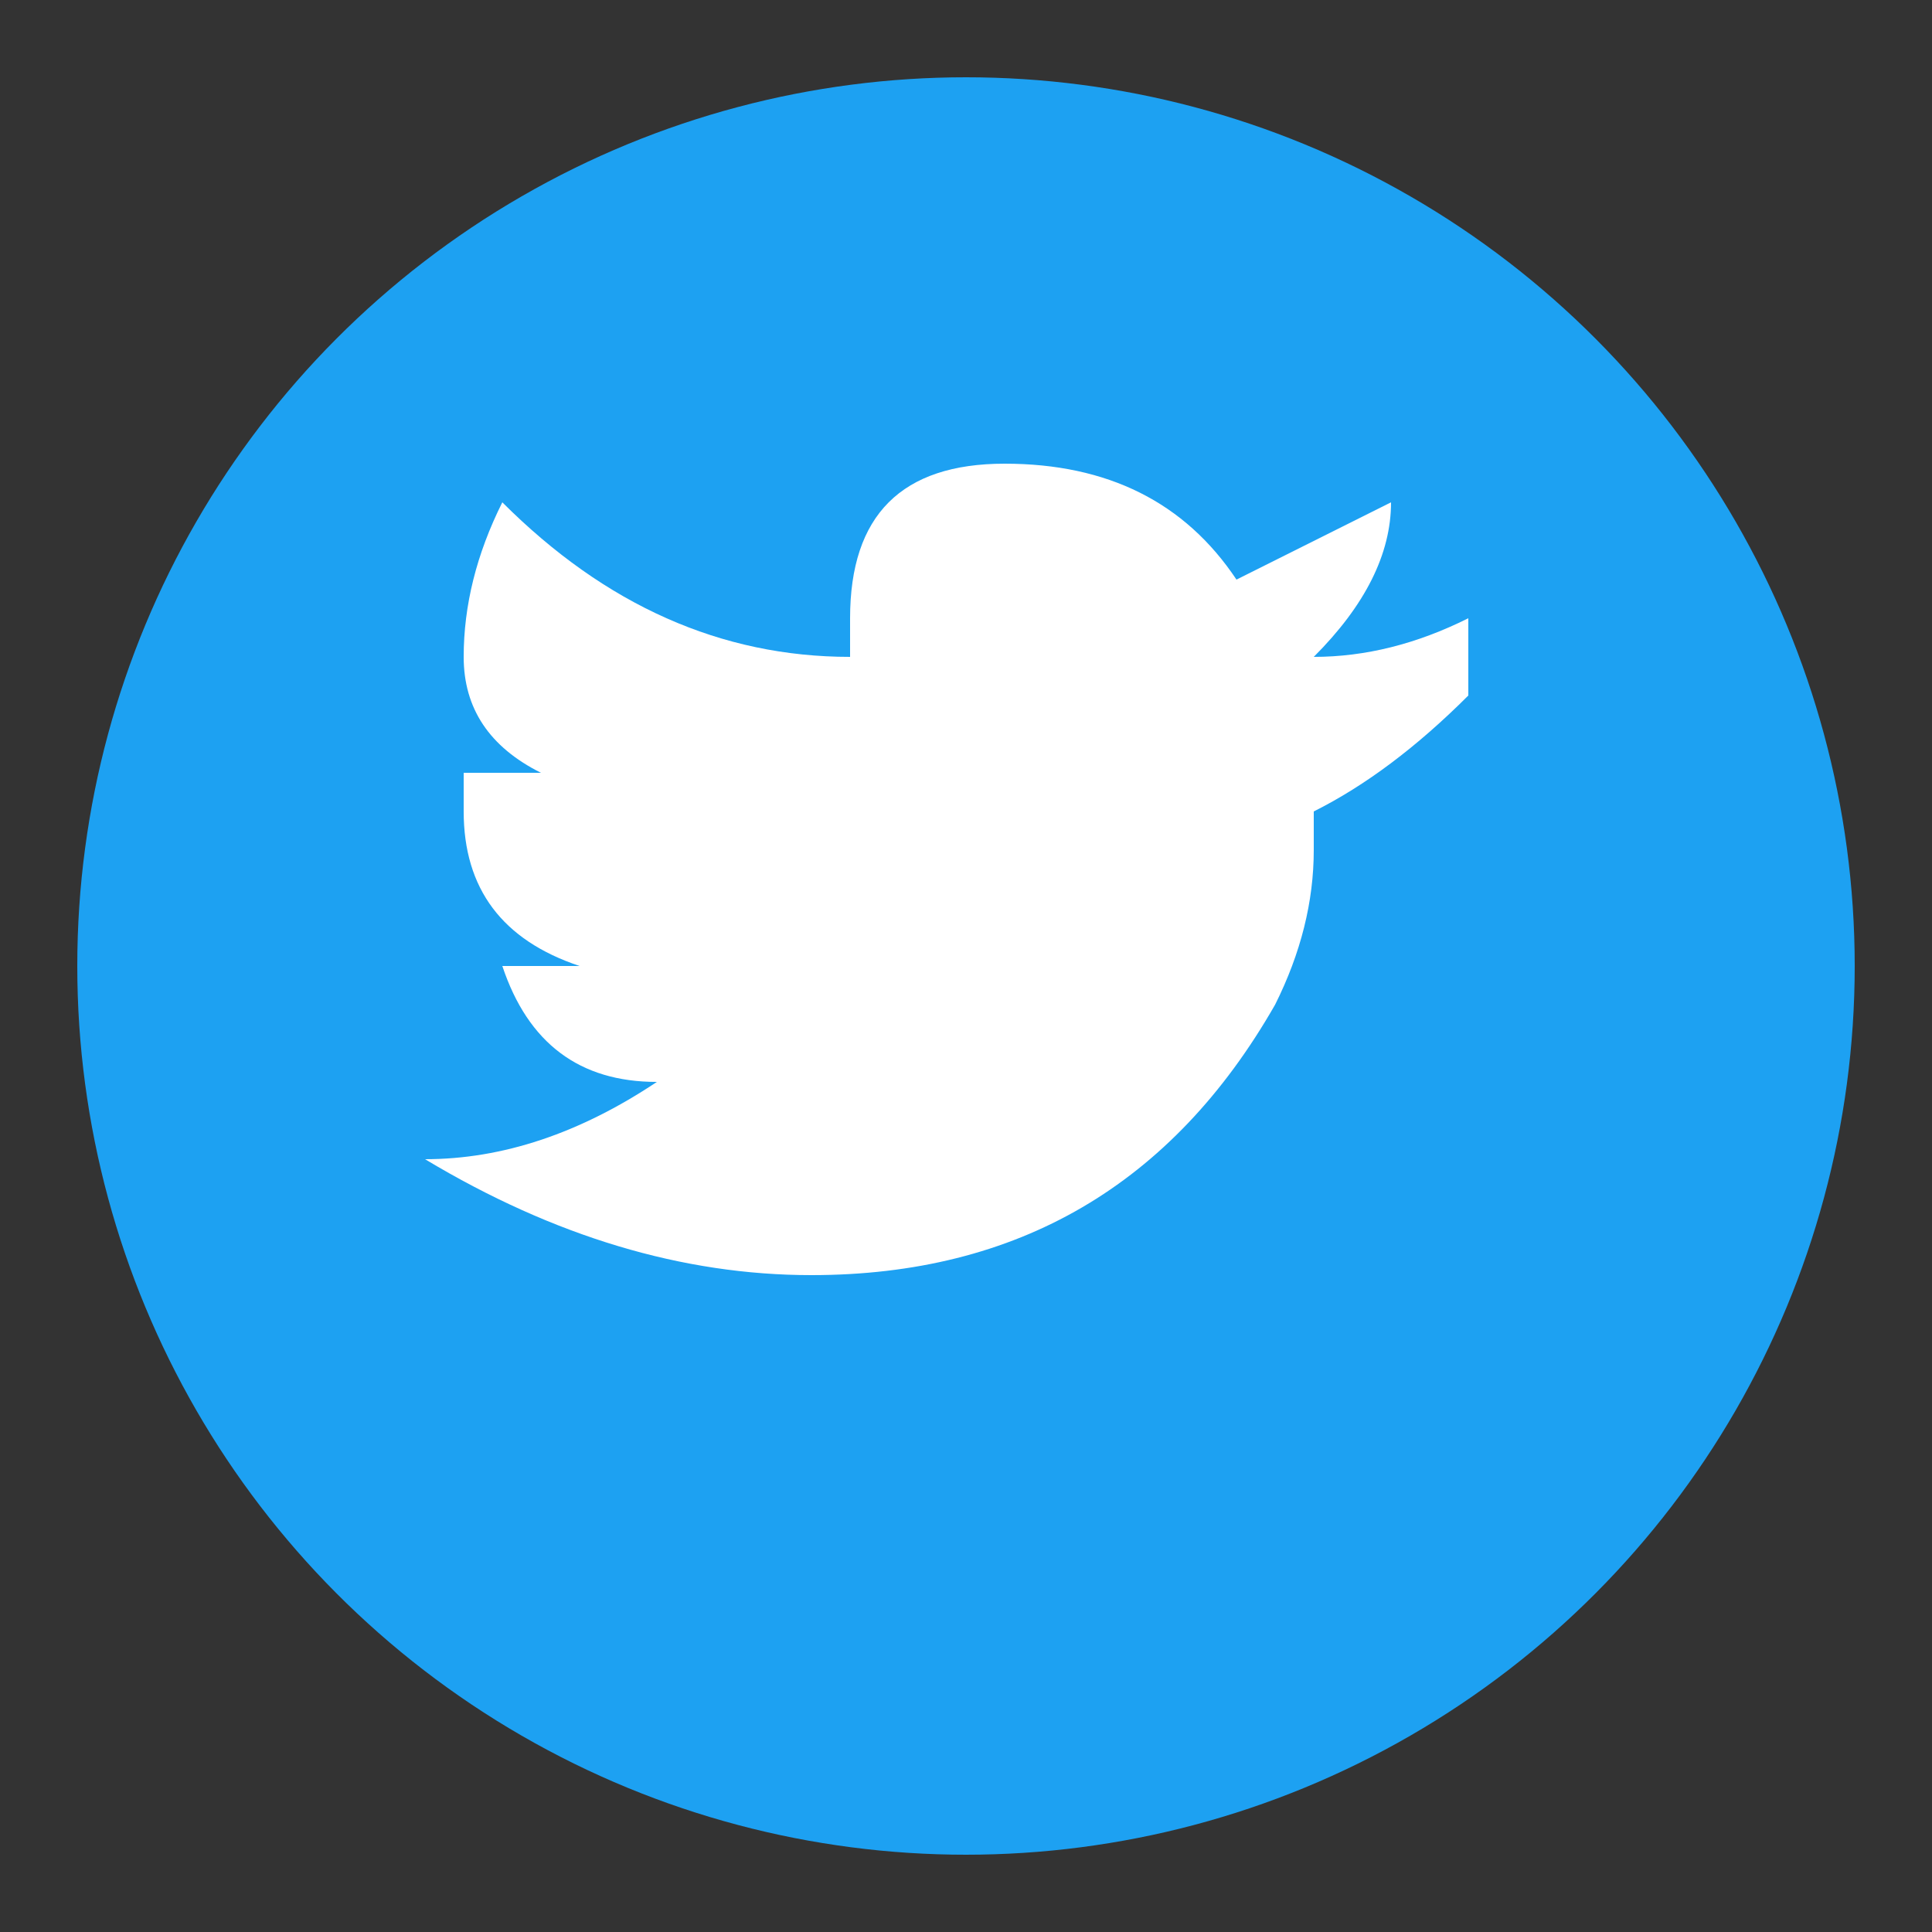
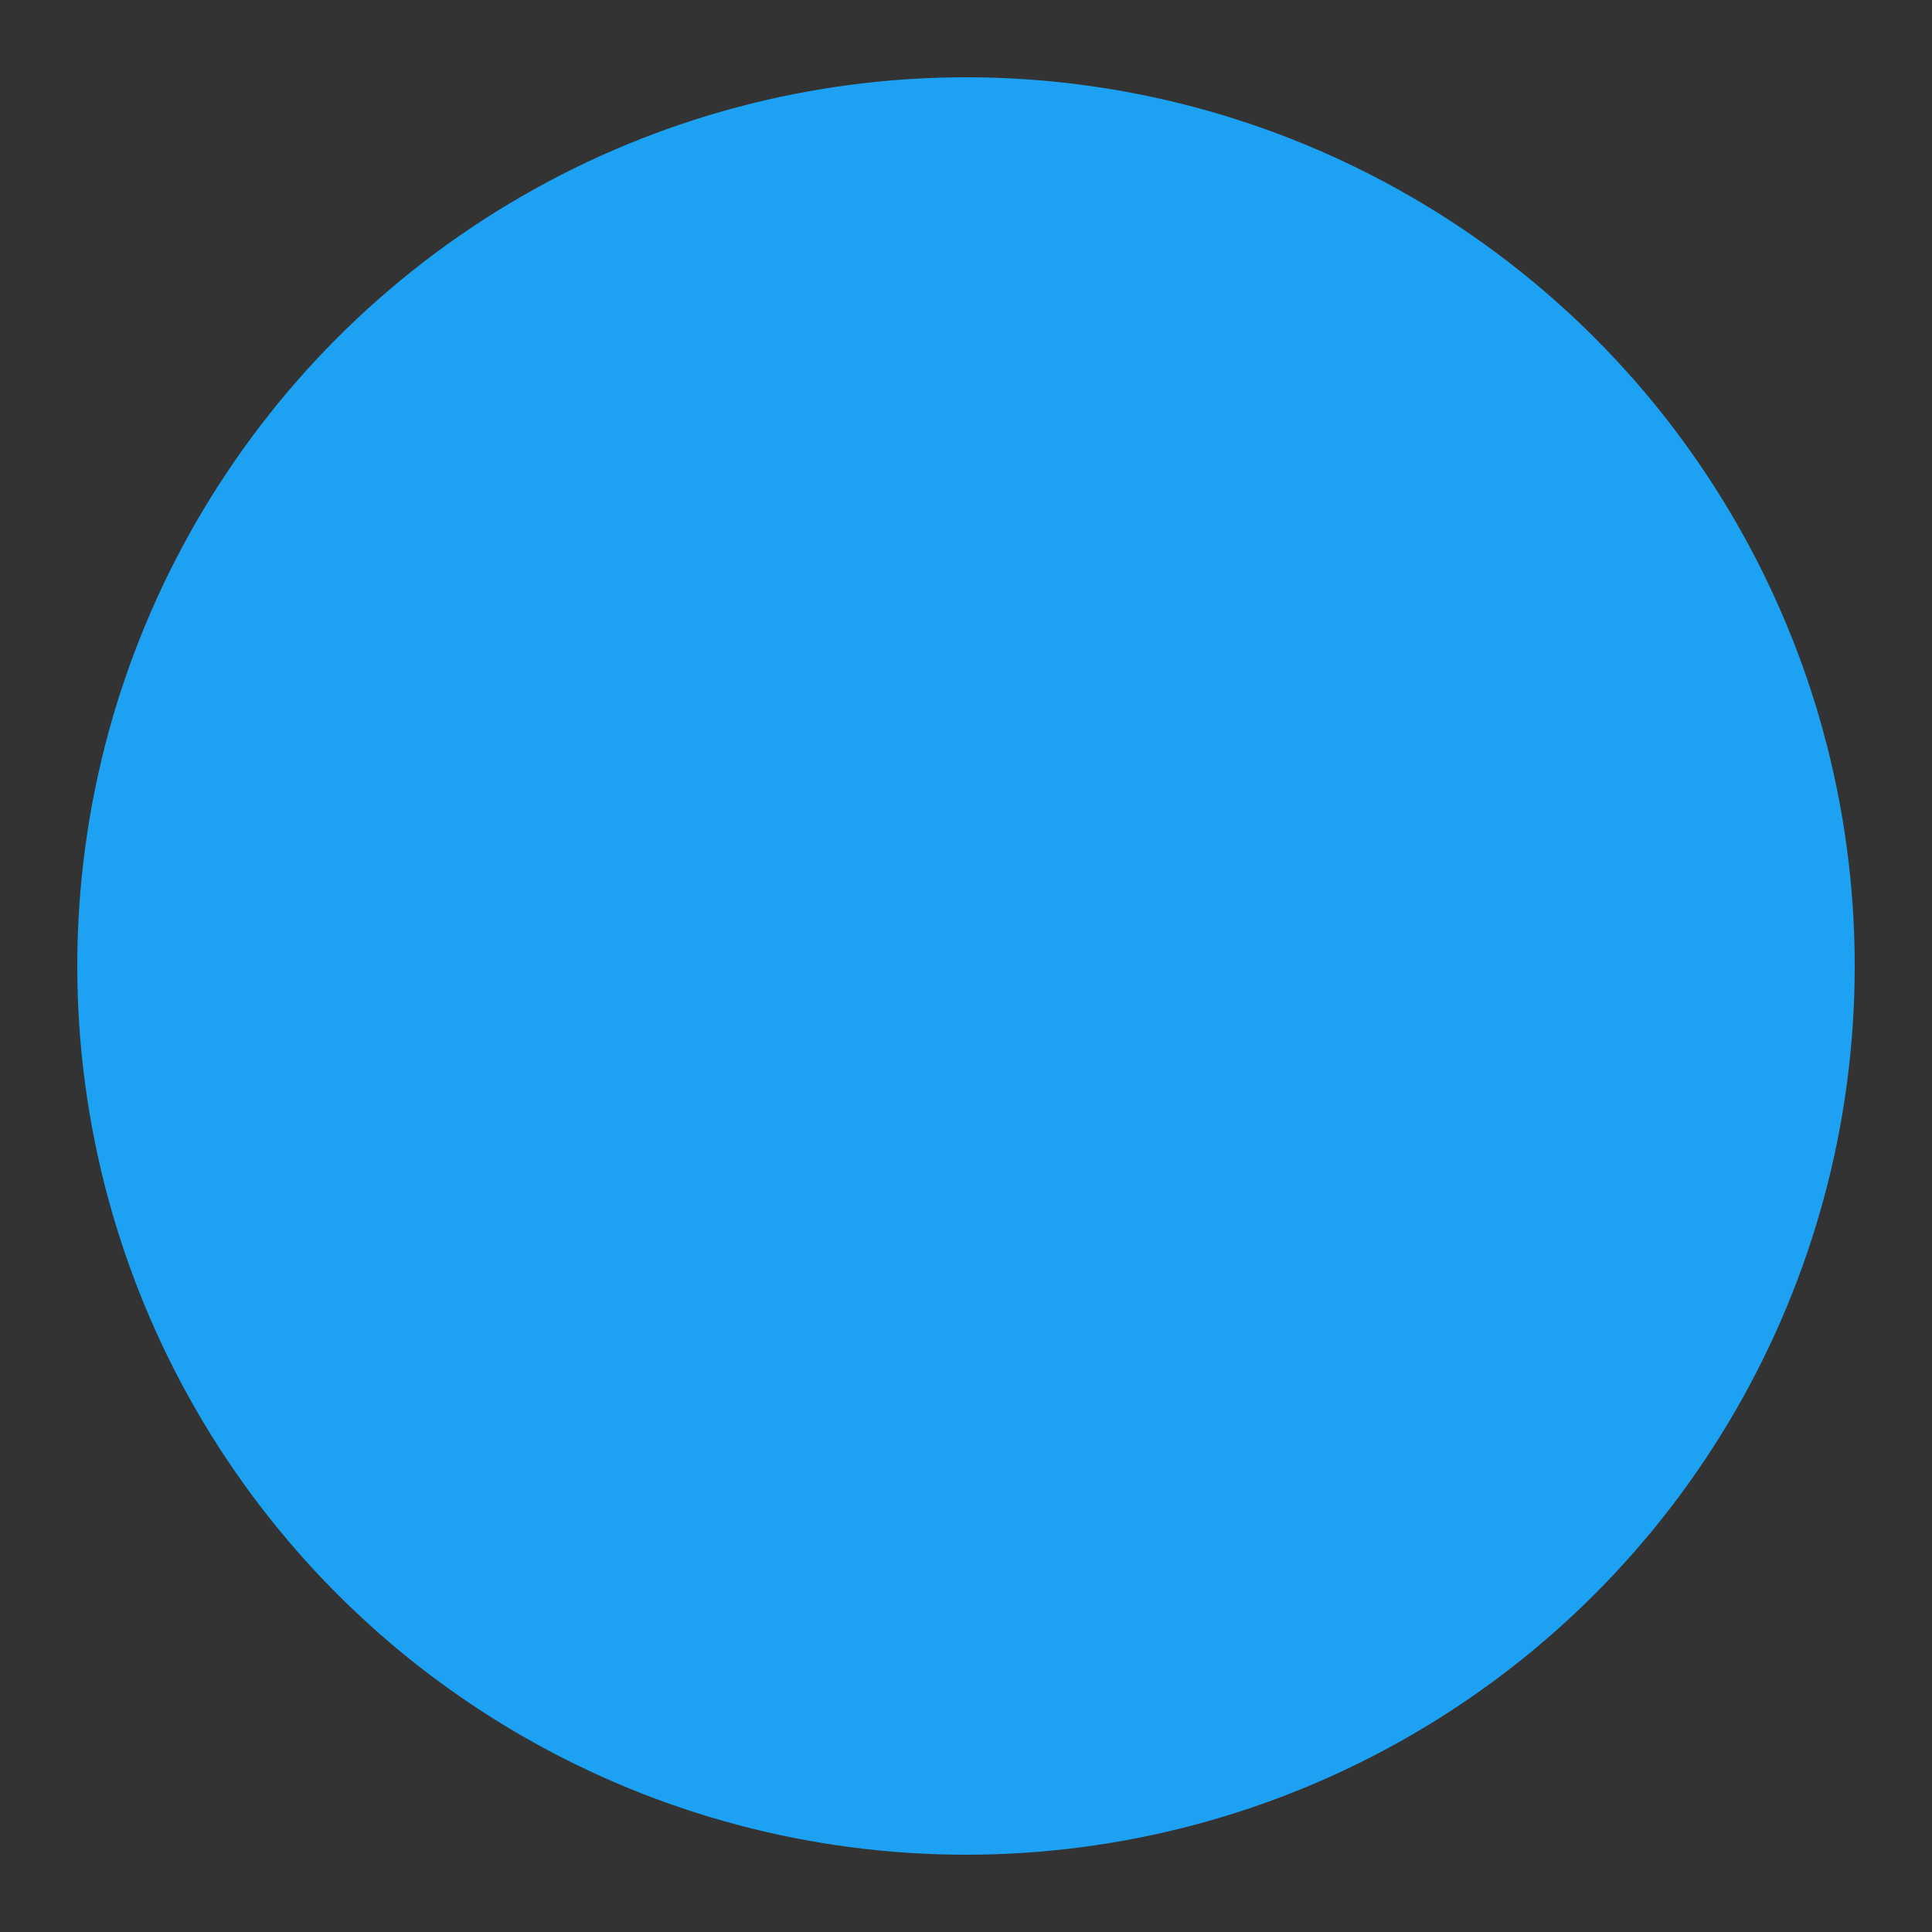
<svg xmlns="http://www.w3.org/2000/svg" viewBox="0 0 50 50">
  <rect x="0" y="0" width="50" height="50" fill="#333333" stroke="none" />
  <circle cx="25" cy="25" r="23" fill="#1da1f2" />
-   <path d="M38 16 Q36 17 34 17 Q36 15 36 13 Q34 14 32 15 Q30 12 26 12 Q22 12 22 16 L22 17 Q17 17 13 13 Q12 15 12 17 Q12 19 14 20 L12 20 L12 21 Q12 24 15 25 L13 25 Q14 28 17 28 Q14 30 11 30 Q16 33 21 33 Q29 33 33 26 Q34 24 34 22 L34 21 Q36 20 38 18 Z" fill="#fff" />
</svg>